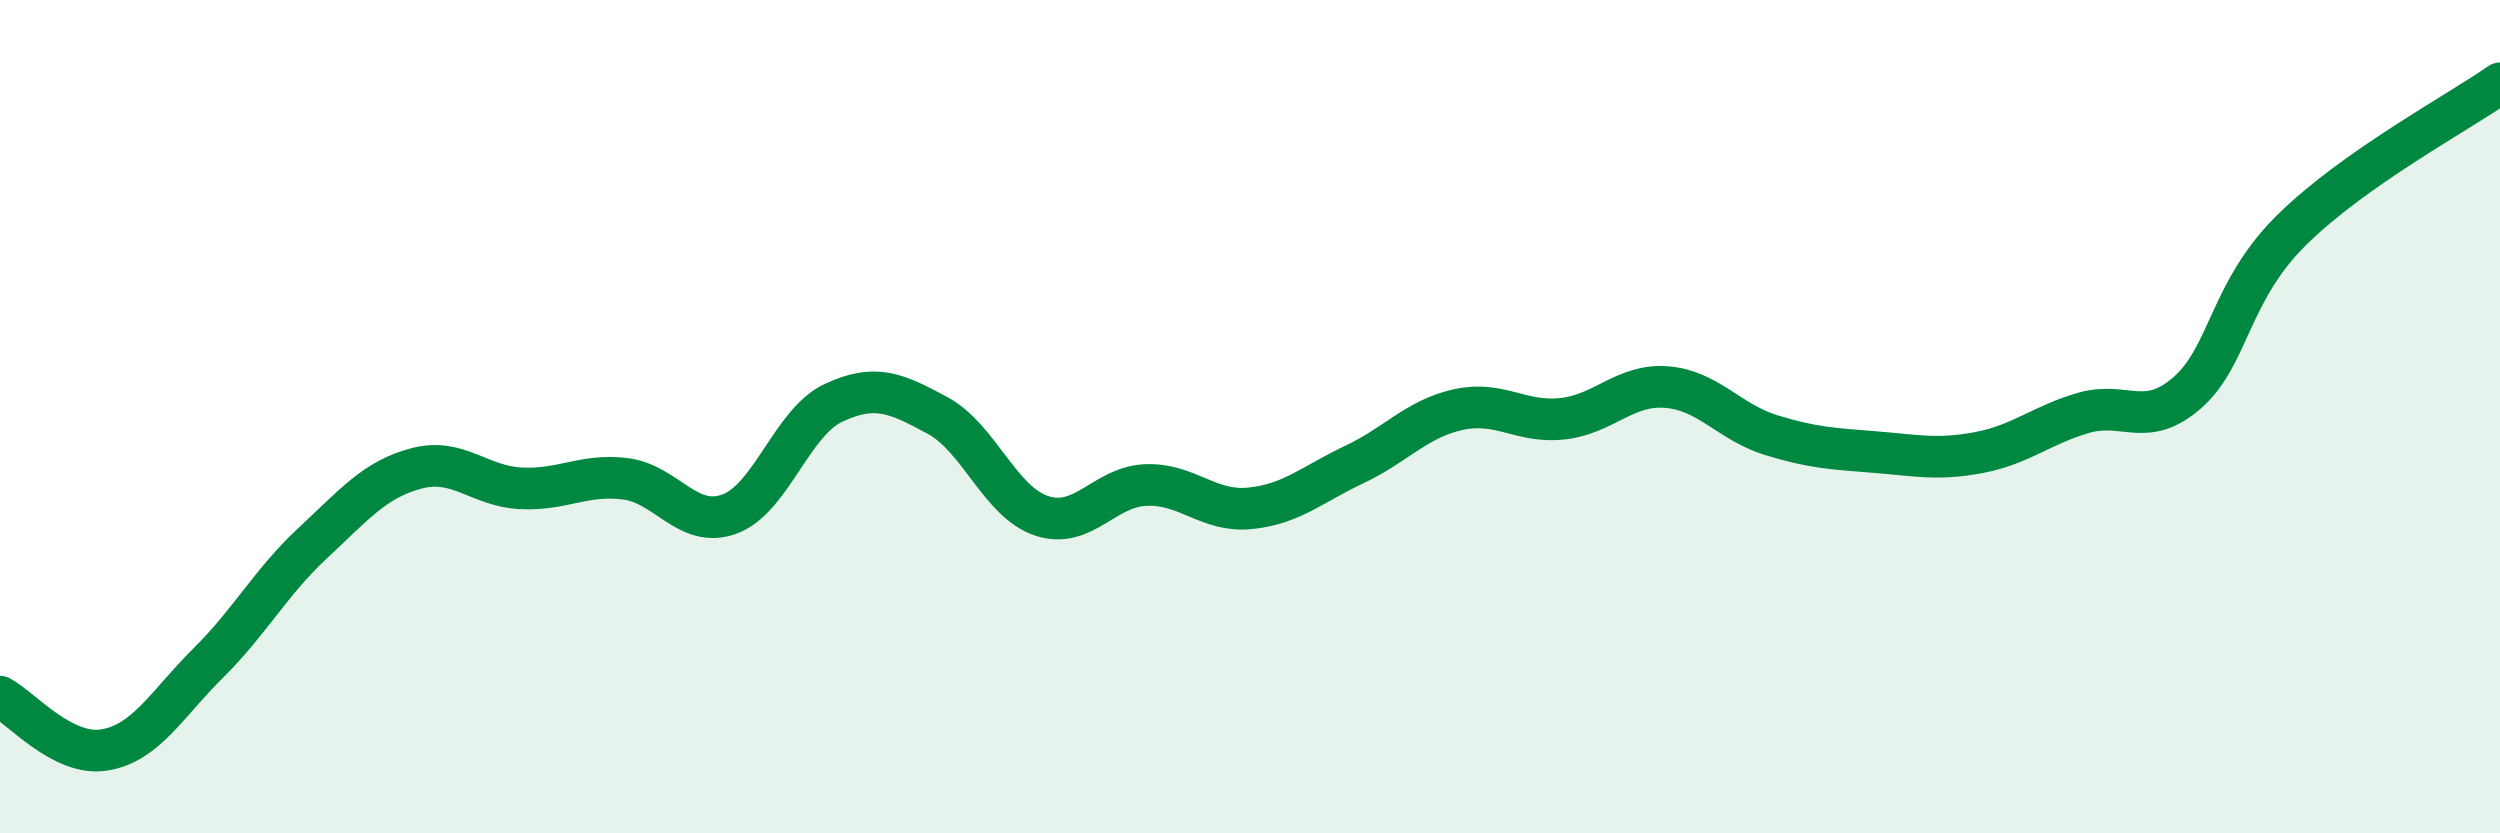
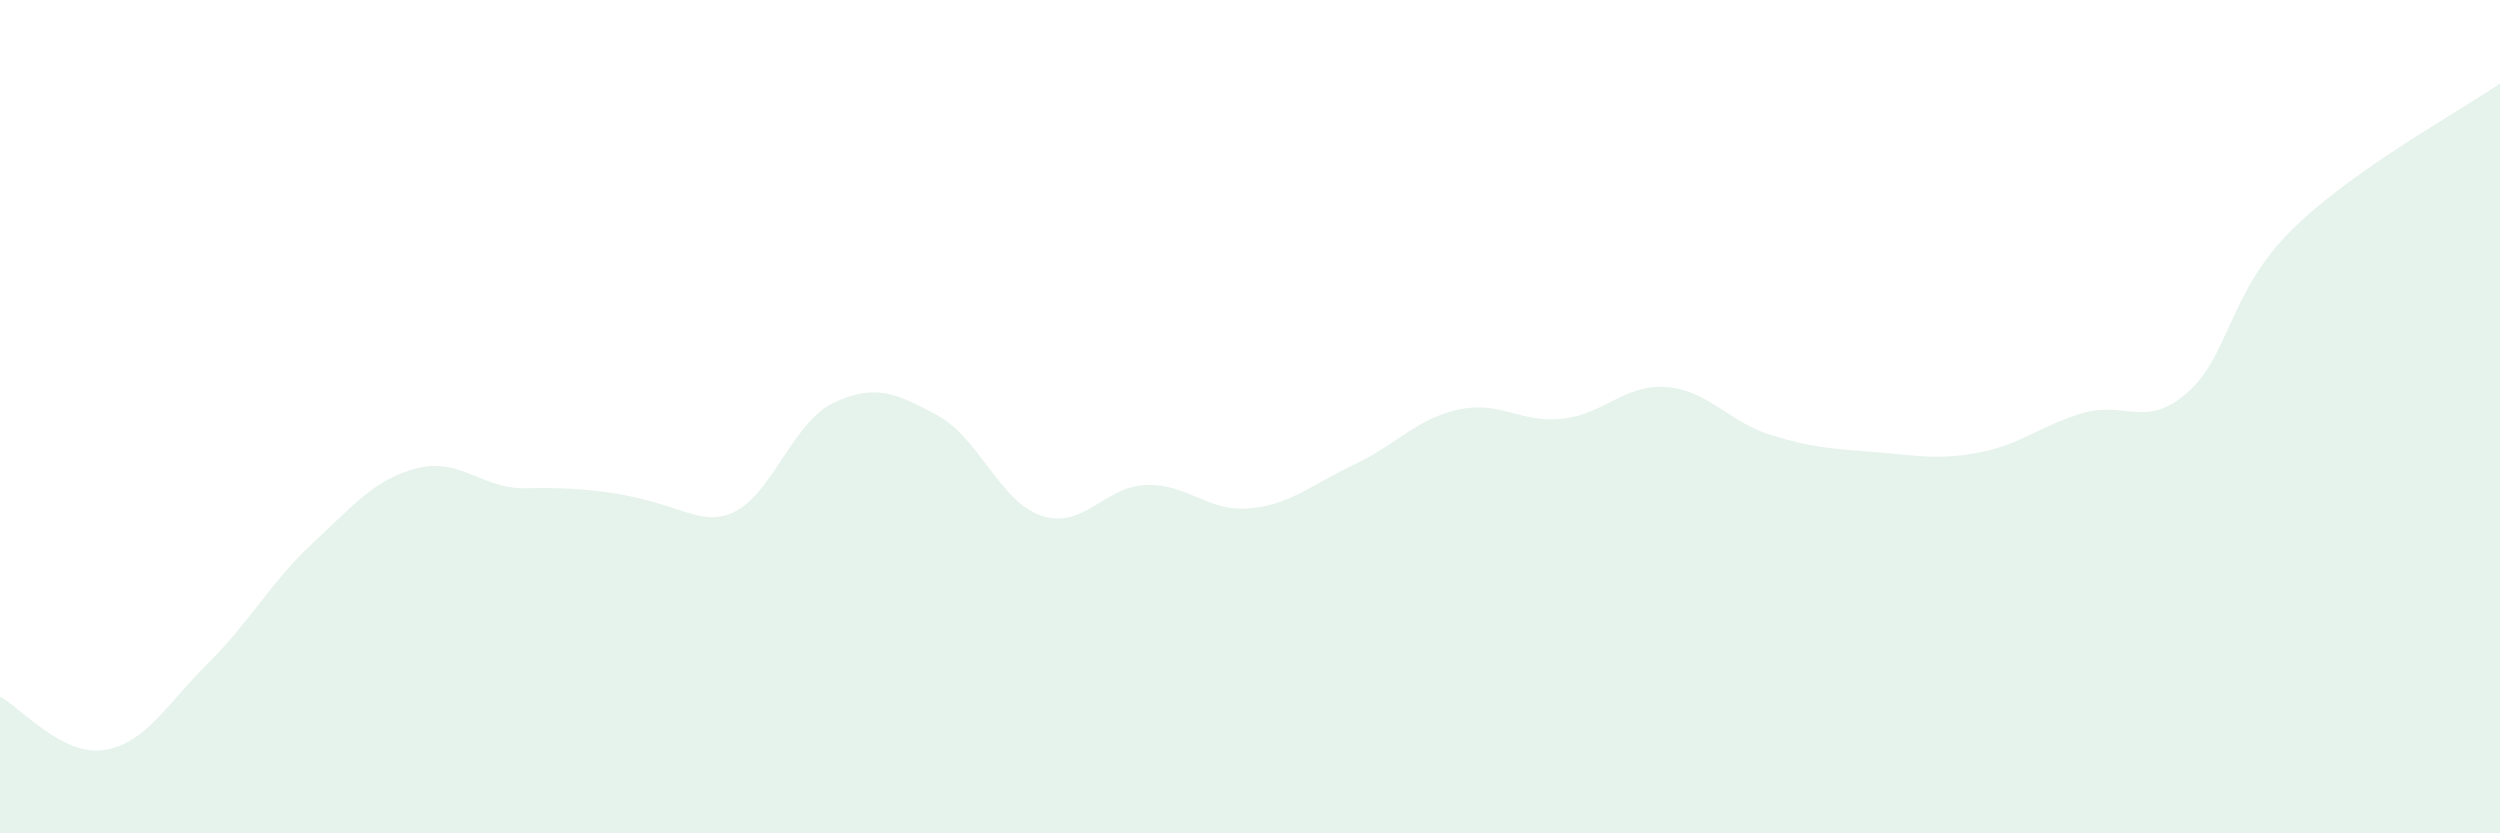
<svg xmlns="http://www.w3.org/2000/svg" width="60" height="20" viewBox="0 0 60 20">
-   <path d="M 0,16.72 C 0.5,16.98 1.5,18.16 2.5,18 C 3.5,17.84 4,16.9 5,15.91 C 6,14.92 6.5,13.97 7.5,13.04 C 8.5,12.11 9,11.5 10,11.24 C 11,10.98 11.5,11.67 12.5,11.72 C 13.5,11.77 14,11.37 15,11.49 C 16,11.61 16.5,12.7 17.5,12.34 C 18.5,11.98 19,10.14 20,9.67 C 21,9.2 21.5,9.43 22.5,9.97 C 23.5,10.51 24,12.05 25,12.38 C 26,12.71 26.5,11.68 27.5,11.64 C 28.5,11.6 29,12.3 30,12.2 C 31,12.1 31.5,11.62 32.5,11.15 C 33.5,10.68 34,10.05 35,9.83 C 36,9.61 36.5,10.16 37.5,10.05 C 38.5,9.94 39,9.21 40,9.29 C 41,9.37 41.5,10.13 42.5,10.44 C 43.5,10.75 44,10.77 45,10.85 C 46,10.93 46.5,11.05 47.5,10.86 C 48.5,10.67 49,10.2 50,9.91 C 51,9.62 51.5,10.3 52.5,9.42 C 53.5,8.54 53.5,7 55,5.52 C 56.5,4.04 59,2.7 60,2L60 20L0 20Z" fill="#008740" opacity="0.1" stroke-linecap="round" stroke-linejoin="round" />
-   <path d="M 0,16.72 C 0.5,16.98 1.5,18.16 2.5,18 C 3.5,17.84 4,16.9 5,15.91 C 6,14.92 6.5,13.97 7.5,13.04 C 8.5,12.11 9,11.5 10,11.24 C 11,10.98 11.5,11.67 12.5,11.72 C 13.5,11.77 14,11.37 15,11.49 C 16,11.61 16.5,12.7 17.5,12.34 C 18.5,11.98 19,10.14 20,9.67 C 21,9.2 21.5,9.43 22.5,9.97 C 23.5,10.51 24,12.05 25,12.38 C 26,12.71 26.5,11.68 27.5,11.64 C 28.5,11.6 29,12.3 30,12.2 C 31,12.1 31.5,11.62 32.5,11.15 C 33.5,10.68 34,10.05 35,9.83 C 36,9.61 36.5,10.16 37.5,10.05 C 38.5,9.94 39,9.21 40,9.29 C 41,9.37 41.5,10.13 42.5,10.44 C 43.5,10.75 44,10.77 45,10.85 C 46,10.93 46.5,11.05 47.5,10.86 C 48.5,10.67 49,10.2 50,9.91 C 51,9.62 51.5,10.3 52.5,9.42 C 53.5,8.54 53.5,7 55,5.52 C 56.5,4.04 59,2.7 60,2" stroke="#008740" stroke-width="1" fill="none" stroke-linecap="round" stroke-linejoin="round" />
+   <path d="M 0,16.72 C 0.5,16.98 1.5,18.16 2.5,18 C 3.5,17.84 4,16.9 5,15.91 C 6,14.92 6.5,13.97 7.5,13.04 C 8.5,12.11 9,11.5 10,11.24 C 11,10.98 11.5,11.67 12.5,11.72 C 16,11.61 16.5,12.7 17.5,12.34 C 18.5,11.98 19,10.14 20,9.67 C 21,9.2 21.5,9.43 22.5,9.97 C 23.5,10.51 24,12.05 25,12.38 C 26,12.71 26.5,11.68 27.5,11.64 C 28.5,11.6 29,12.3 30,12.2 C 31,12.1 31.5,11.62 32.5,11.15 C 33.5,10.68 34,10.05 35,9.83 C 36,9.61 36.5,10.16 37.5,10.05 C 38.5,9.94 39,9.21 40,9.29 C 41,9.37 41.5,10.13 42.5,10.44 C 43.5,10.75 44,10.77 45,10.85 C 46,10.93 46.5,11.05 47.5,10.86 C 48.5,10.67 49,10.2 50,9.91 C 51,9.62 51.5,10.3 52.5,9.42 C 53.5,8.54 53.5,7 55,5.52 C 56.5,4.04 59,2.7 60,2L60 20L0 20Z" fill="#008740" opacity="0.1" stroke-linecap="round" stroke-linejoin="round" />
</svg>